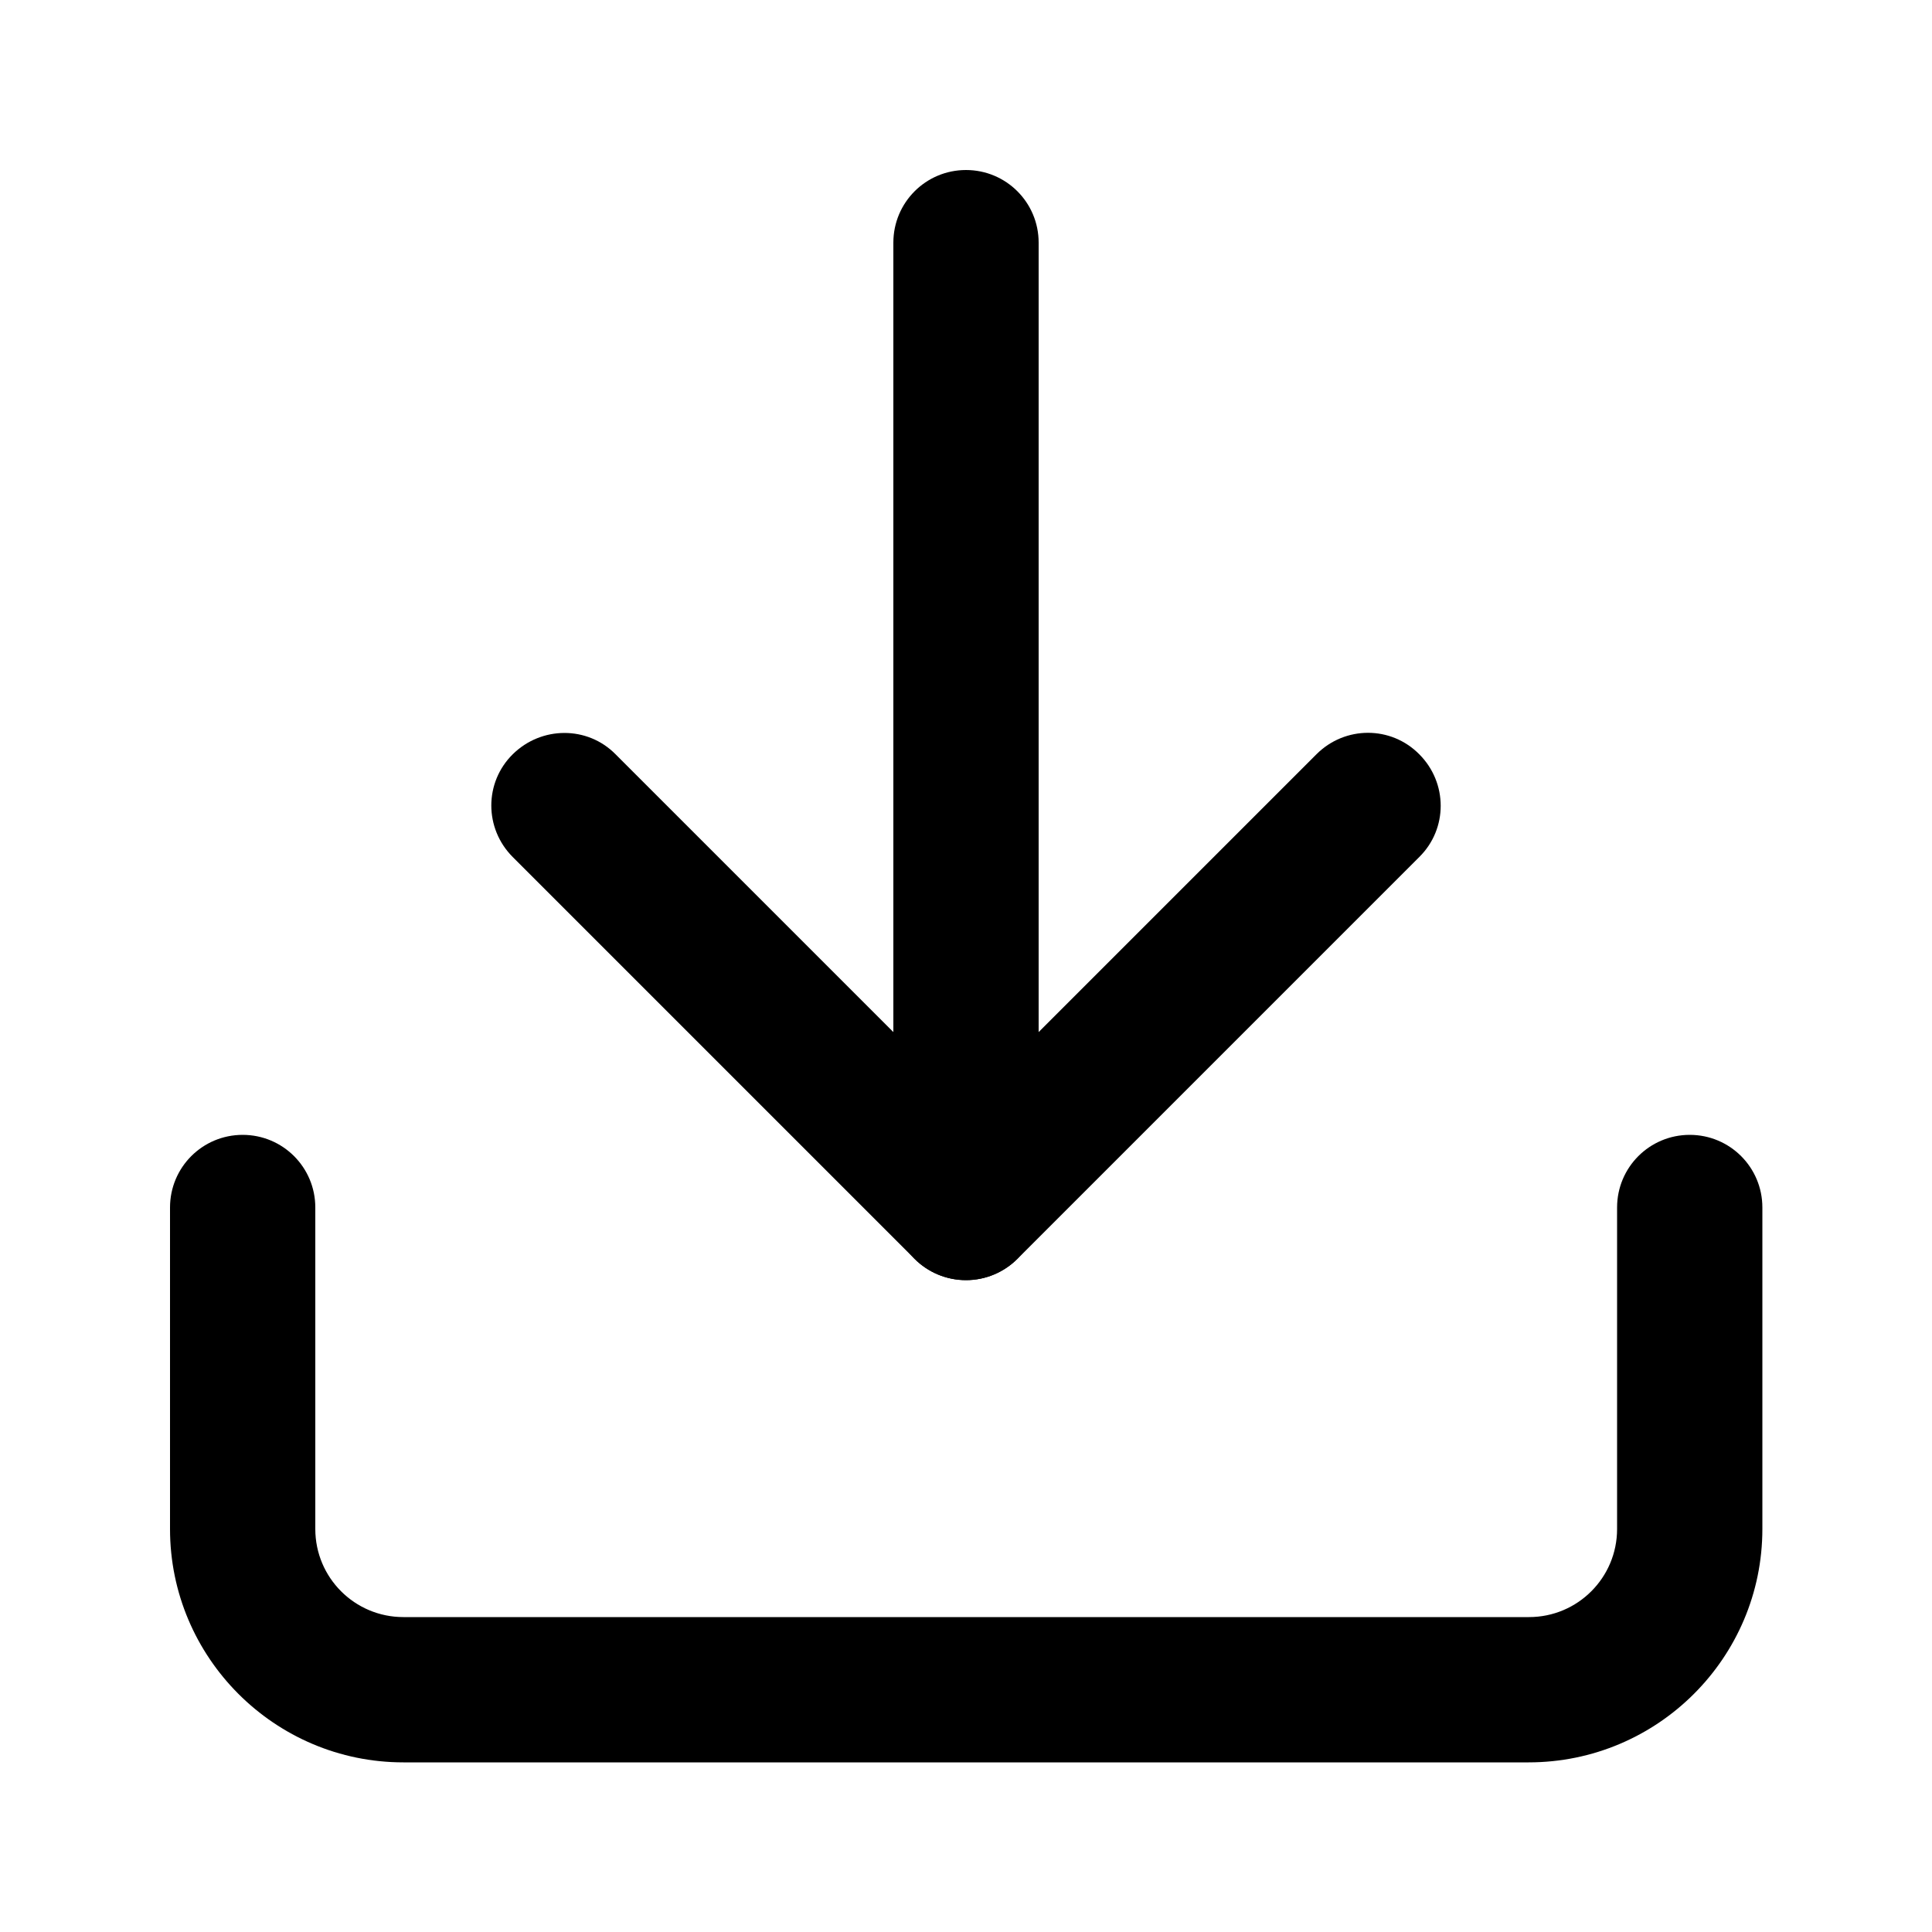
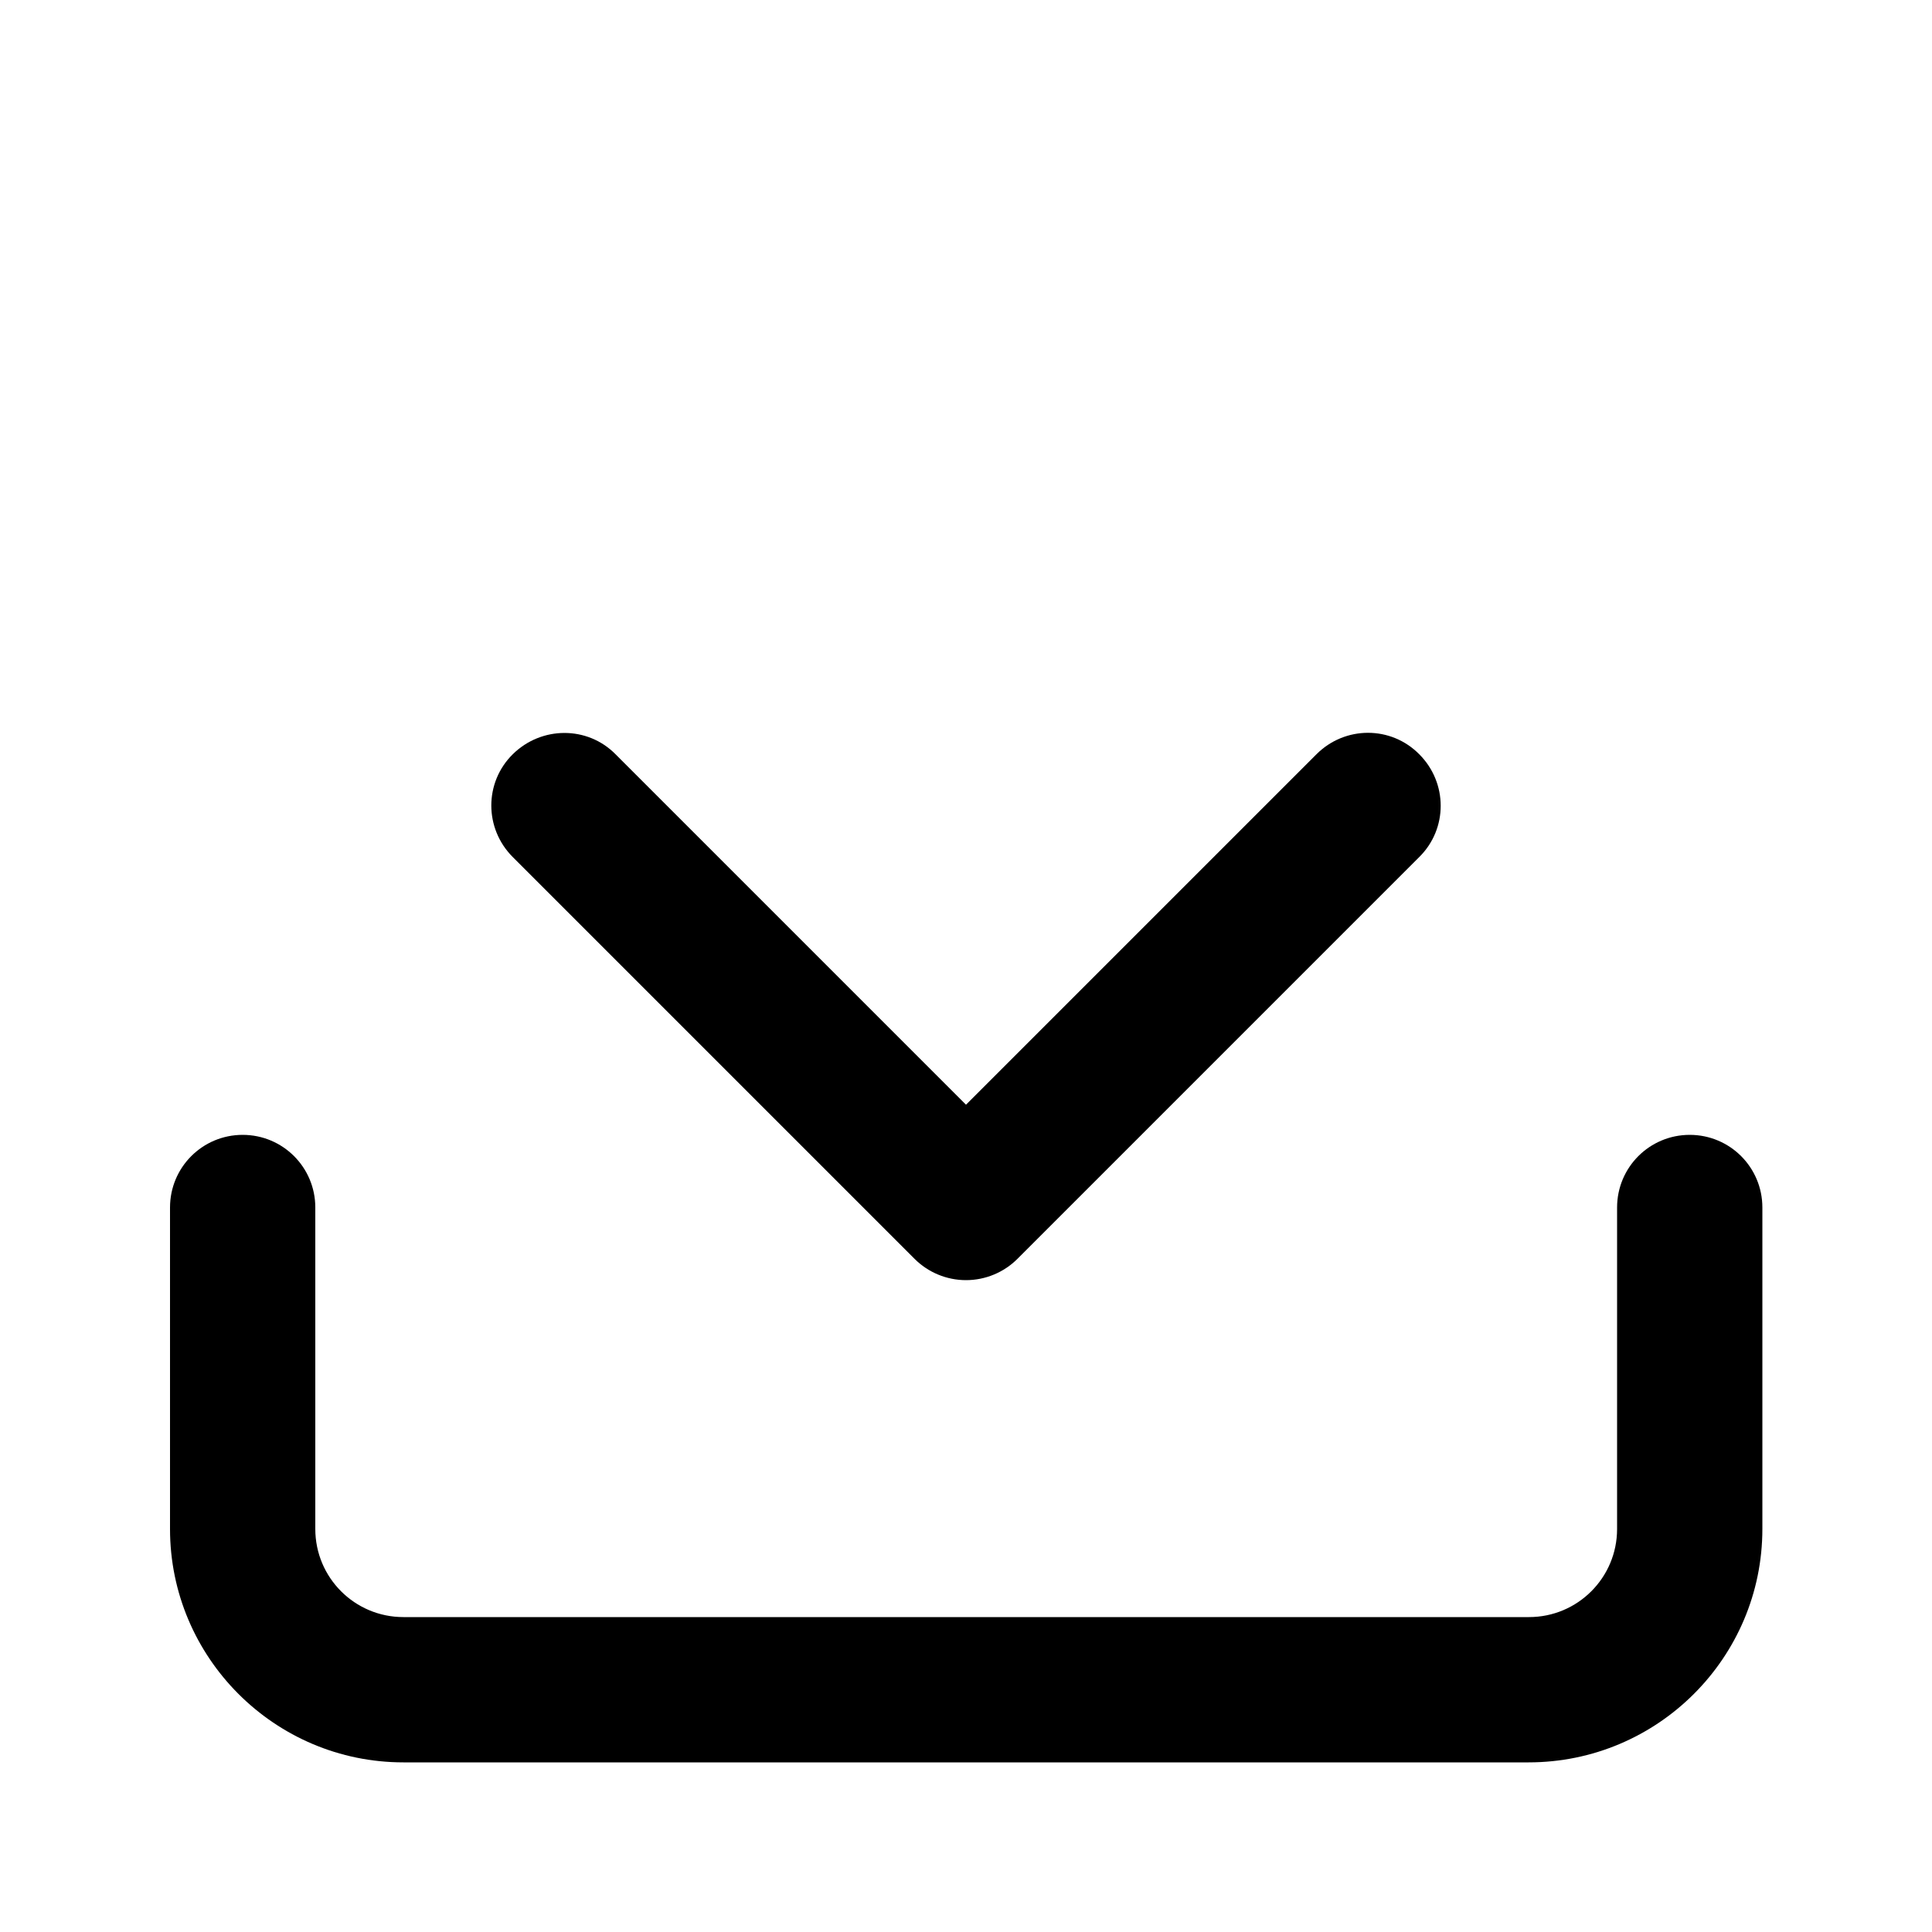
<svg xmlns="http://www.w3.org/2000/svg" version="1.1" x="0px" y="0px" viewBox="0 0 50 50" style="enable-background:new 0 0 50 50;" xml:space="preserve">
  <style type="text/css">
	.st0{fill:#151515;}
	.st1{fill:#FFFFFF;}
	.st2{fill:#231F20;}
	.st3{fill:#A6A8AB;}
	.st4{fill:none;stroke:#FFFFFF;stroke-width:1.5;}
	.st5{fill:#161616;}
	.st6{fill:none;stroke:#FFFFFF;stroke-width:1.765;stroke-linecap:round;}
	.st7{fill:#6B6B6B;stroke:#FFFFFF;stroke-miterlimit:10;}
	.st8{fill:#555759;}
	.st9{fill:none;stroke:#000000;}
	.st10{fill:none;stroke:#AFAFAF;stroke-width:0.1;}
	.st11{fill:#E8E8E8;}
	.st12{fill:#2E2A24;}
	.st13{fill:none;stroke:#FFFFFF;stroke-linecap:round;}
	.st14{fill:#C8102E;}
	.st15{fill:#555759;stroke:#555759;stroke-width:0.1;}
	.st16{fill:#707070;}
	.st17{fill-rule:evenodd;clip-rule:evenodd;fill:#555759;}
	.st18{opacity:0.999;}
</style>
  <g id="Layer_1">
    <g id="Icon_feather-download" transform="translate(-3.75 -3.75)">
      <g id="Path_7683">
        <path d="M43.31,49.36H14.19c-3.33,0-6.04-2.71-6.04-6.04v-8.32c0-1.04,0.84-1.88,1.88-1.88s1.88,0.84,1.88,1.88v8.32     c0,1.26,1.02,2.28,2.28,2.28h29.13c1.26,0,2.28-1.02,2.28-2.28v-8.32c0-1.04,0.84-1.88,1.88-1.88c1.04,0,1.88,0.84,1.88,1.88     v8.32C49.36,46.65,46.65,49.36,43.31,49.36z" />
      </g>
      <g id="Path_7684">
        <path d="M28.75,36.88c-0.5,0-0.98-0.2-1.33-0.55l-10.4-10.4c-0.74-0.74-0.74-1.93,0-2.66s1.93-0.74,2.66,0l9.07,9.07l9.07-9.07     c0.74-0.74,1.93-0.74,2.66,0c0.74,0.74,0.74,1.93,0,2.66l-10.4,10.4C29.73,36.68,29.25,36.88,28.75,36.88z" />
      </g>
      <g id="Path_7685">
-         <path d="M28.75,36.88c-1.04,0-1.88-0.84-1.88-1.88V10.03c0-1.04,0.84-1.88,1.88-1.88s1.88,0.84,1.88,1.88v24.97     C30.63,36.03,29.79,36.88,28.75,36.88z" />
-       </g>
+         </g>
    </g>
  </g>
  <g id="Isolation_Mode">
</g>
</svg>